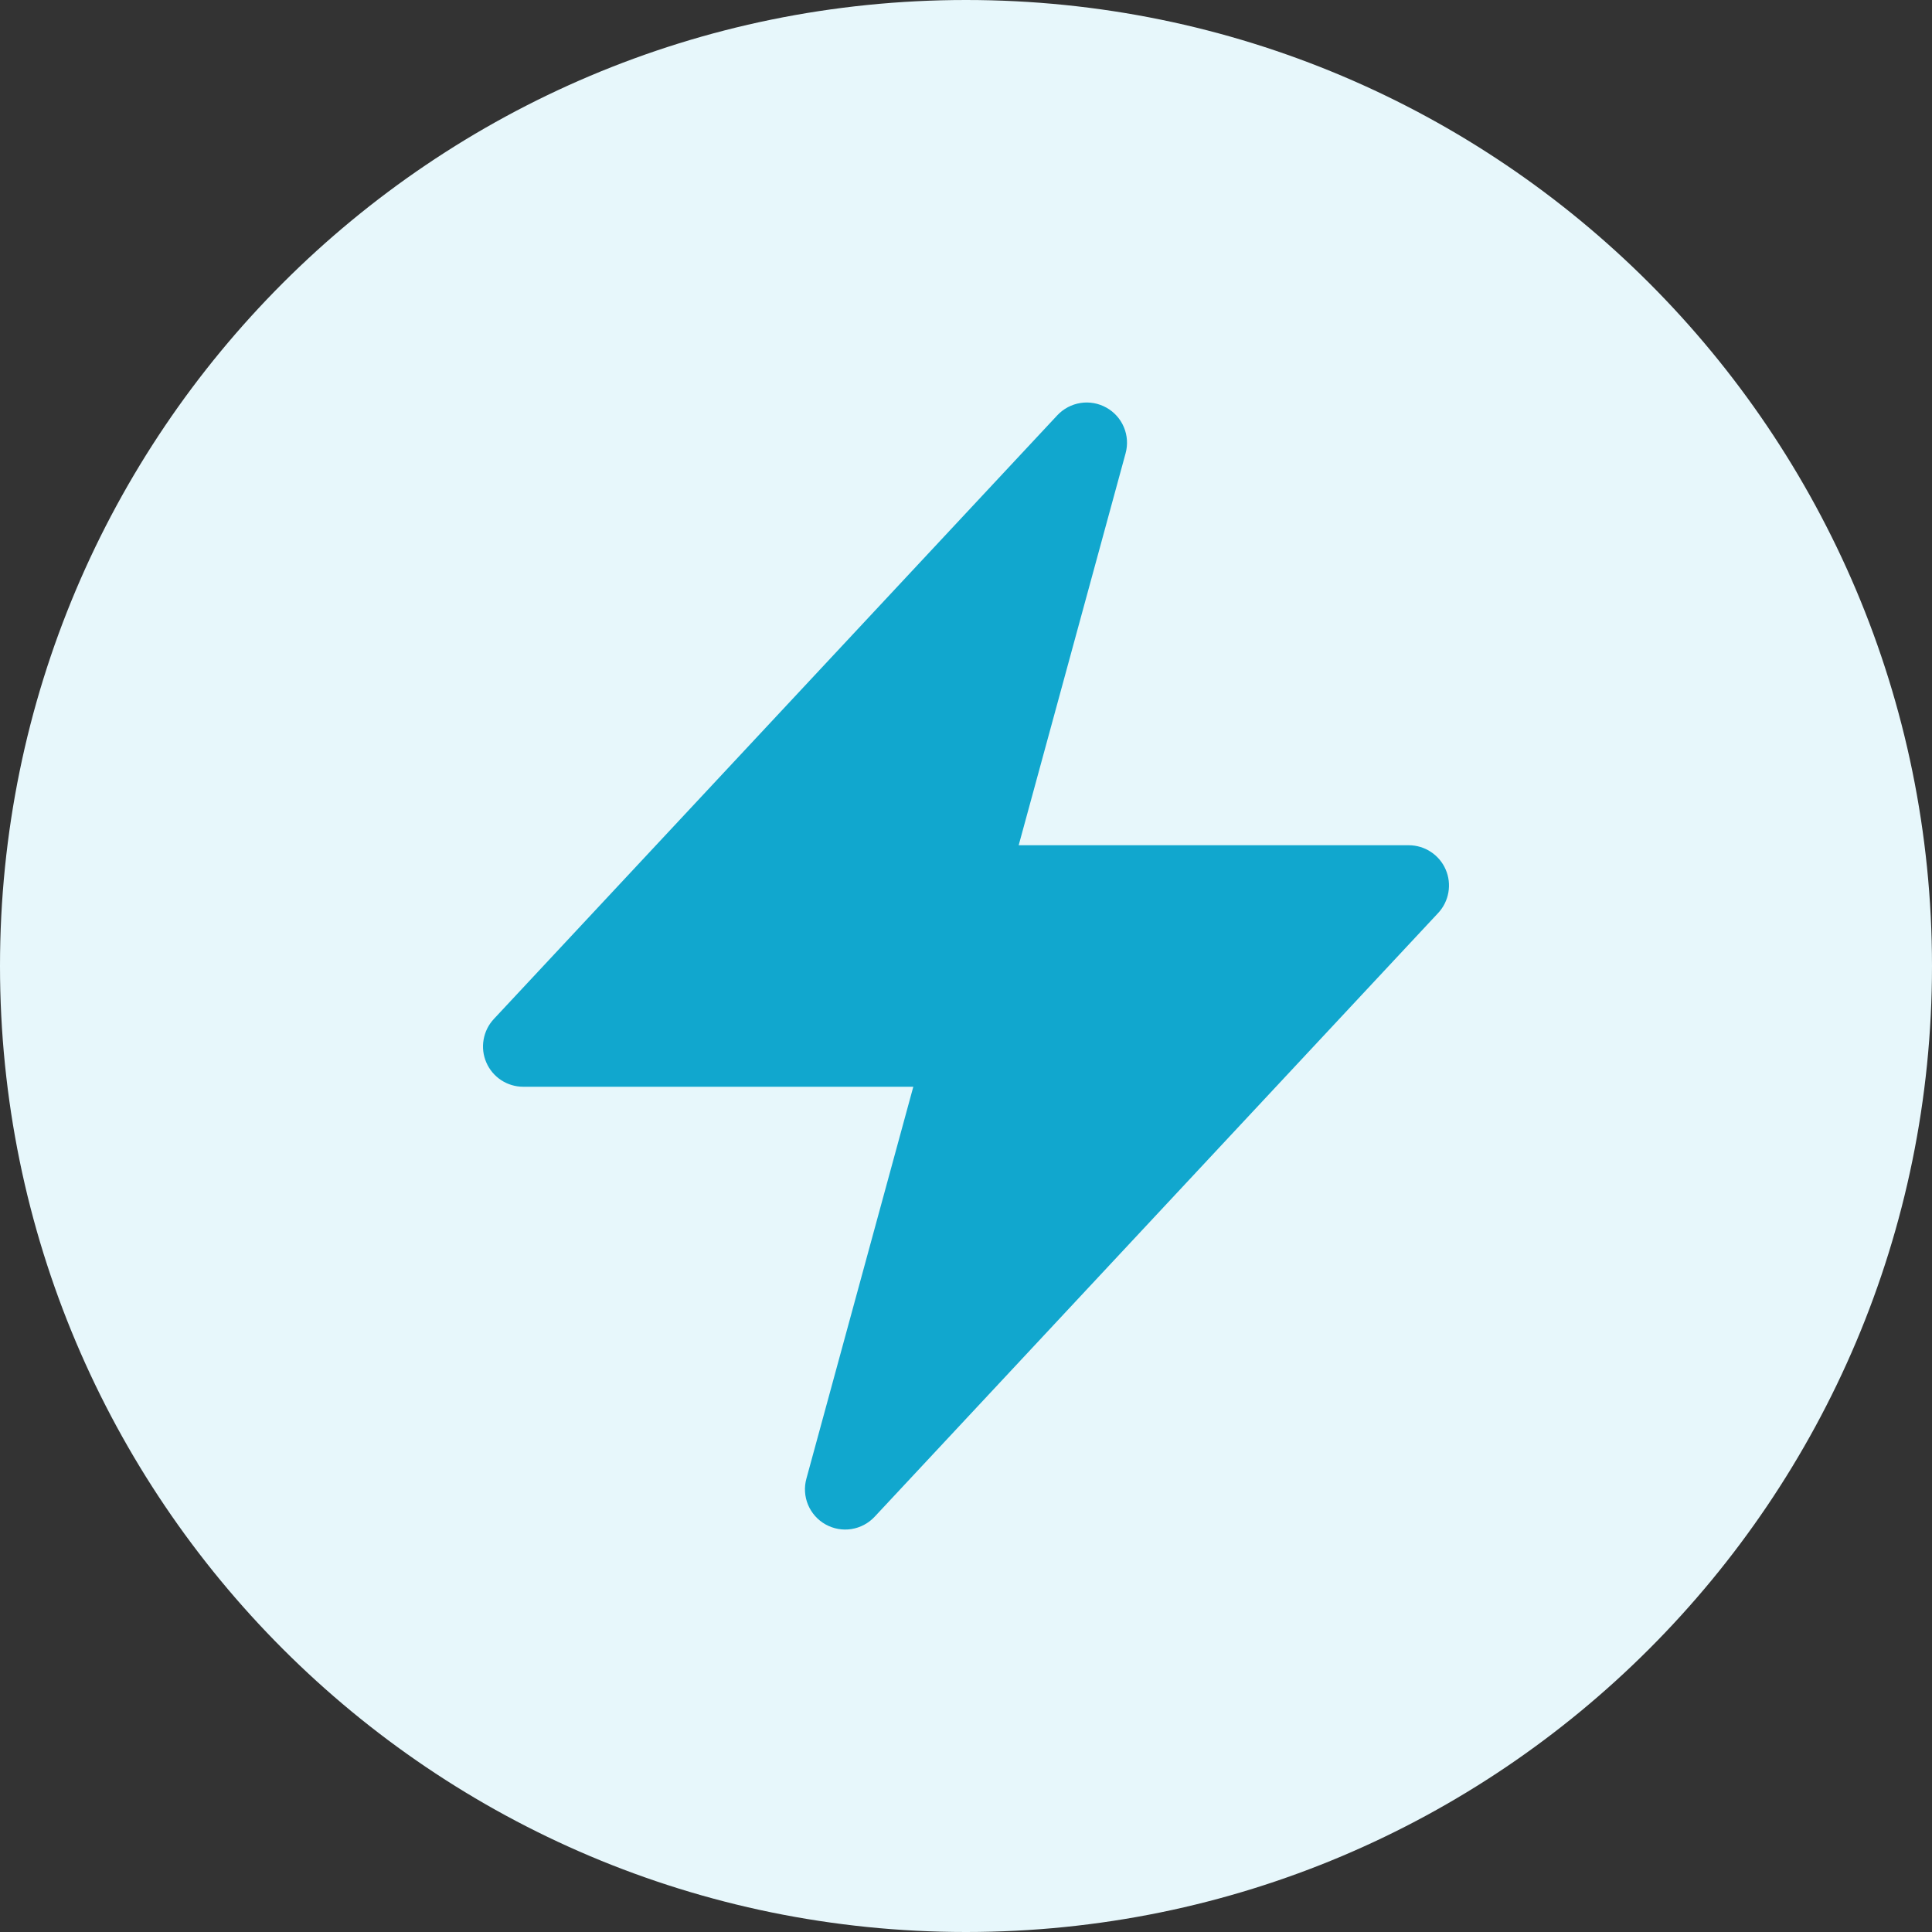
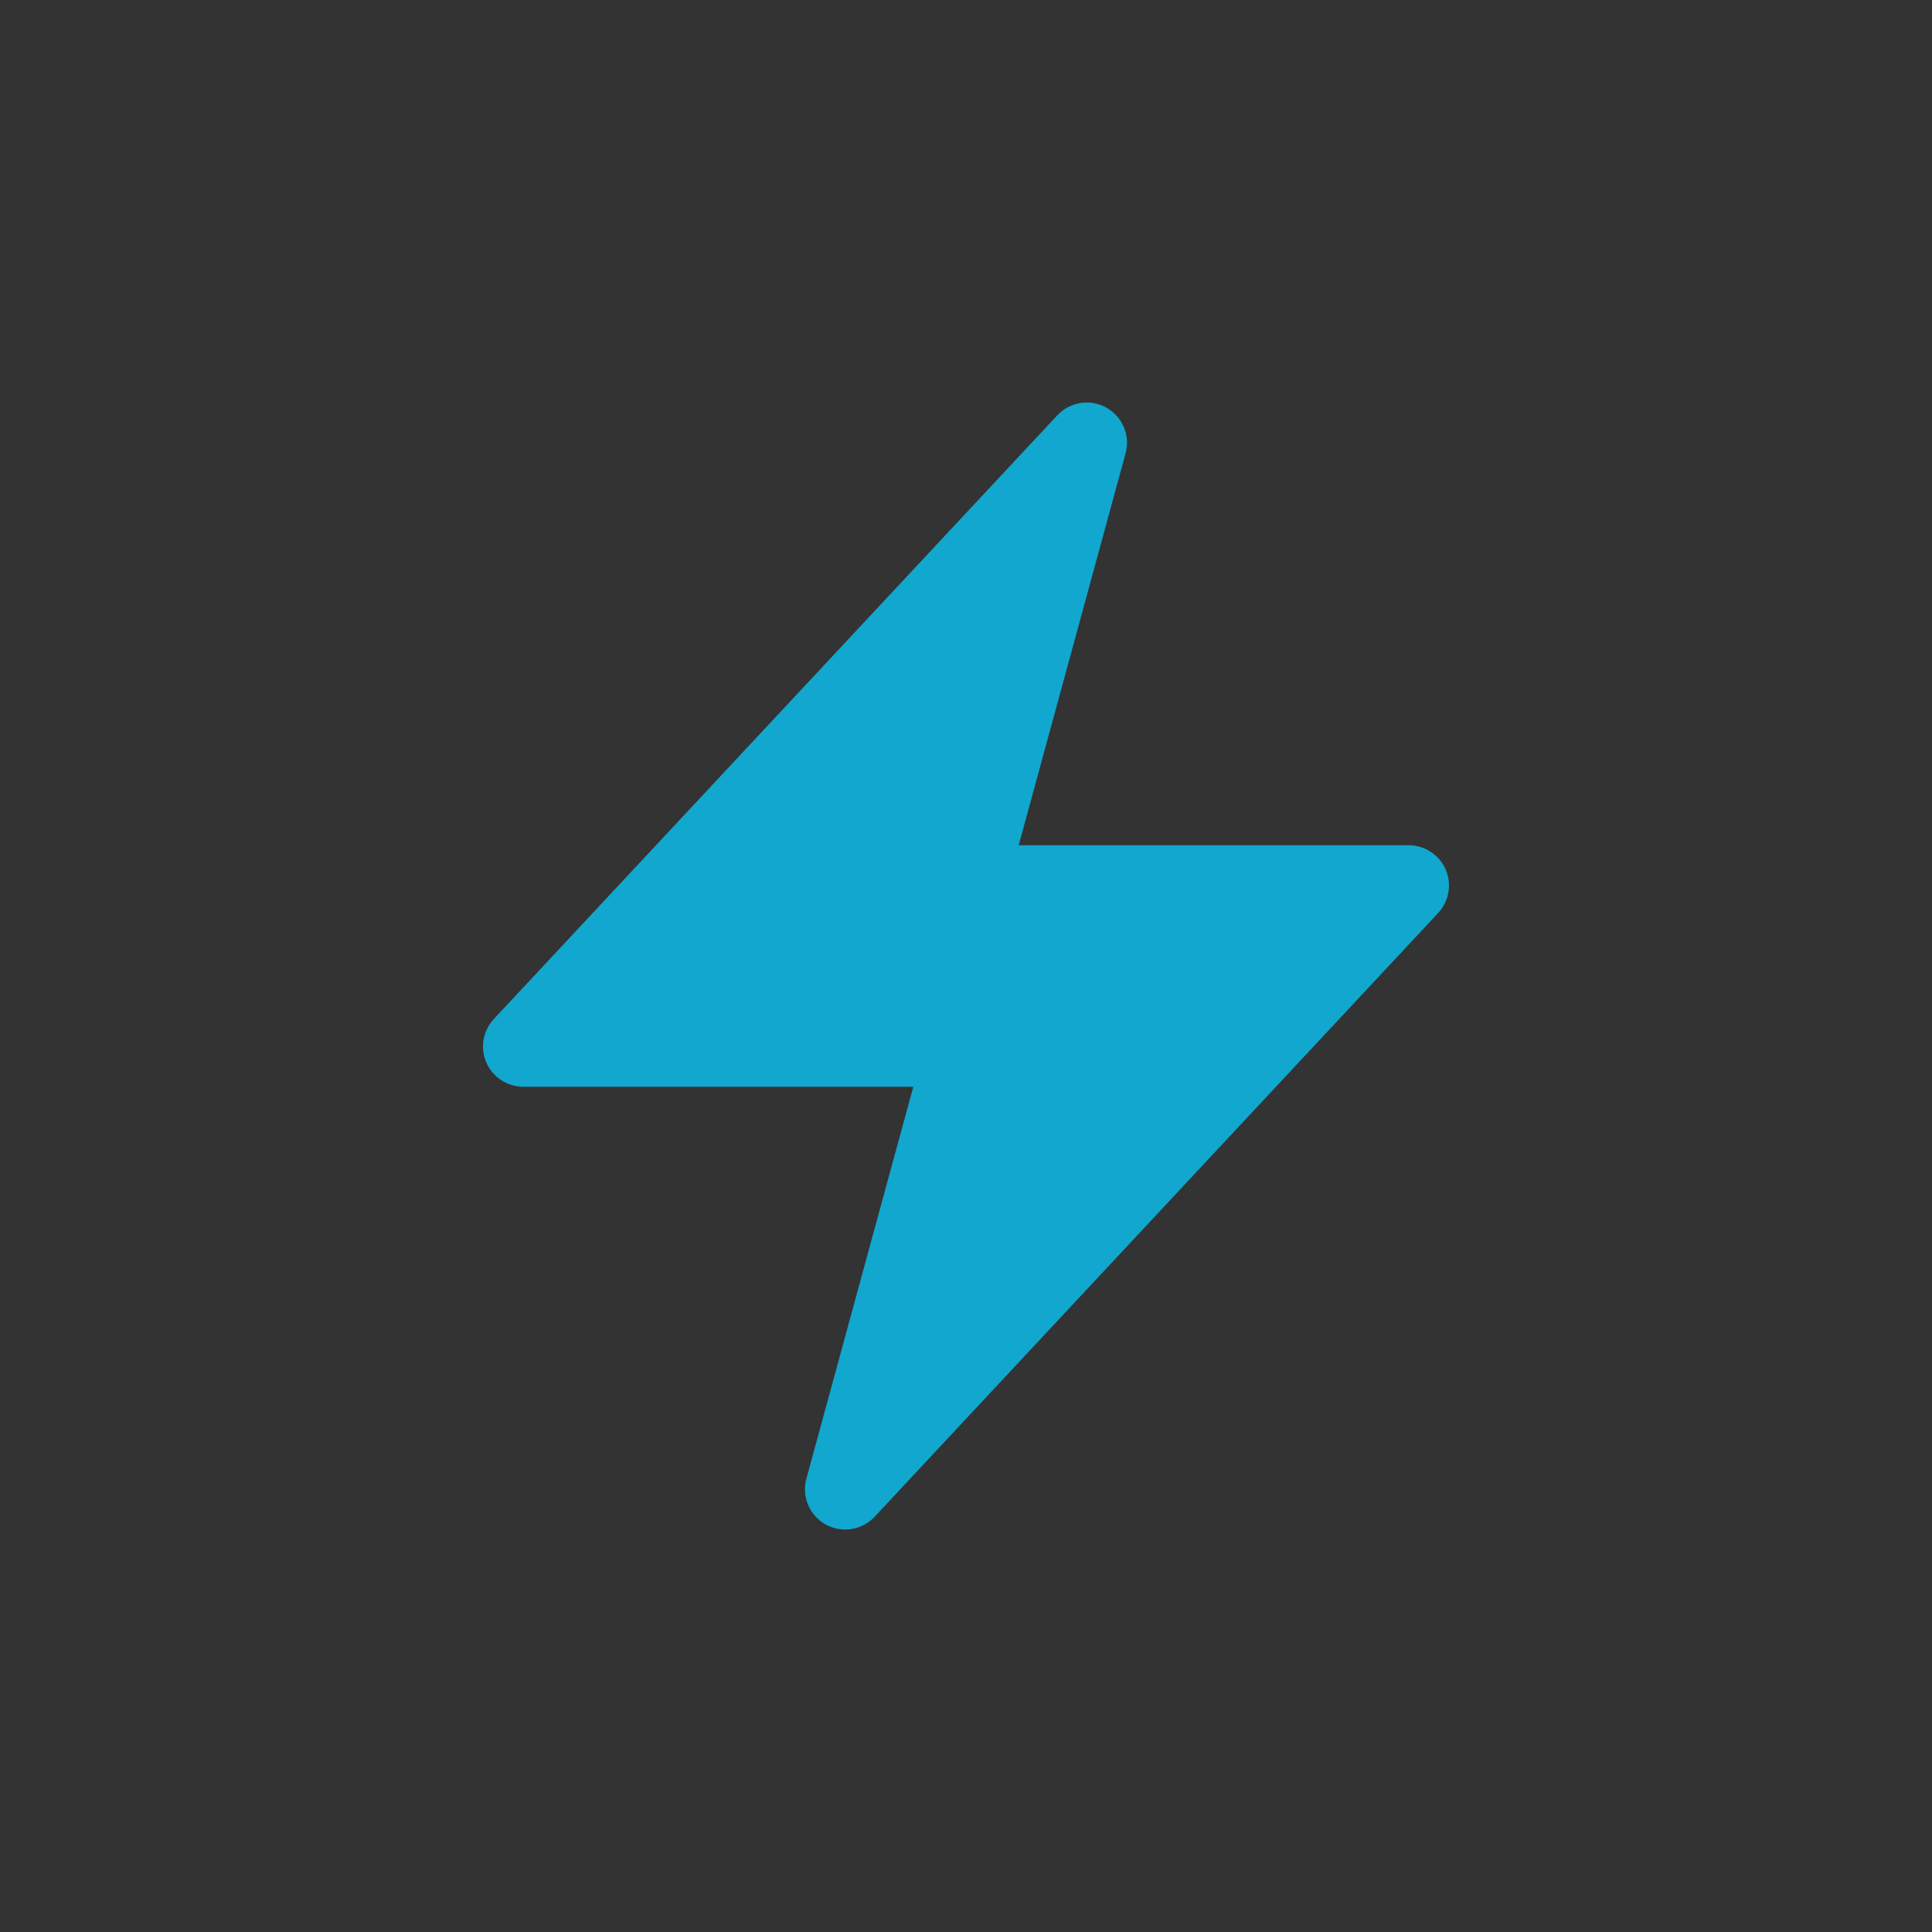
<svg xmlns="http://www.w3.org/2000/svg" width="48" height="48" viewBox="0 0 48 48" fill="none">
  <rect x="0" y="0" width="48" height="48" fill="#333333" stroke="none" />
-   <path d="M0 24C0 10.745 10.745 0 24 0C37.255 0 48 10.745 48 24C48 37.255 37.255 48 24 48C10.745 48 0 37.255 0 24Z" fill="#E7F7FB" />
  <path fill-rule="evenodd" clip-rule="evenodd" d="M27.487 10.127C27.682 10.235 27.835 10.406 27.922 10.612C28.009 10.818 28.024 11.047 27.965 11.262L25.309 21H35C35.195 21 35.386 21.057 35.548 21.164C35.711 21.271 35.84 21.423 35.917 21.602C35.995 21.78 36.018 21.978 35.985 22.17C35.952 22.362 35.864 22.54 35.731 22.683L21.731 37.682C21.578 37.846 21.375 37.954 21.154 37.989C20.933 38.024 20.707 37.983 20.511 37.874C20.316 37.765 20.163 37.594 20.076 37.387C19.99 37.181 19.975 36.952 20.035 36.736L22.691 27H13C12.805 27 12.614 26.943 12.451 26.836C12.289 26.729 12.16 26.577 12.083 26.398C12.005 26.219 11.981 26.022 12.015 25.83C12.048 25.638 12.136 25.459 12.269 25.317L26.269 10.317C26.422 10.154 26.625 10.047 26.845 10.012C27.066 9.977 27.291 10.018 27.487 10.127Z" fill="#11A7CE" />
</svg>